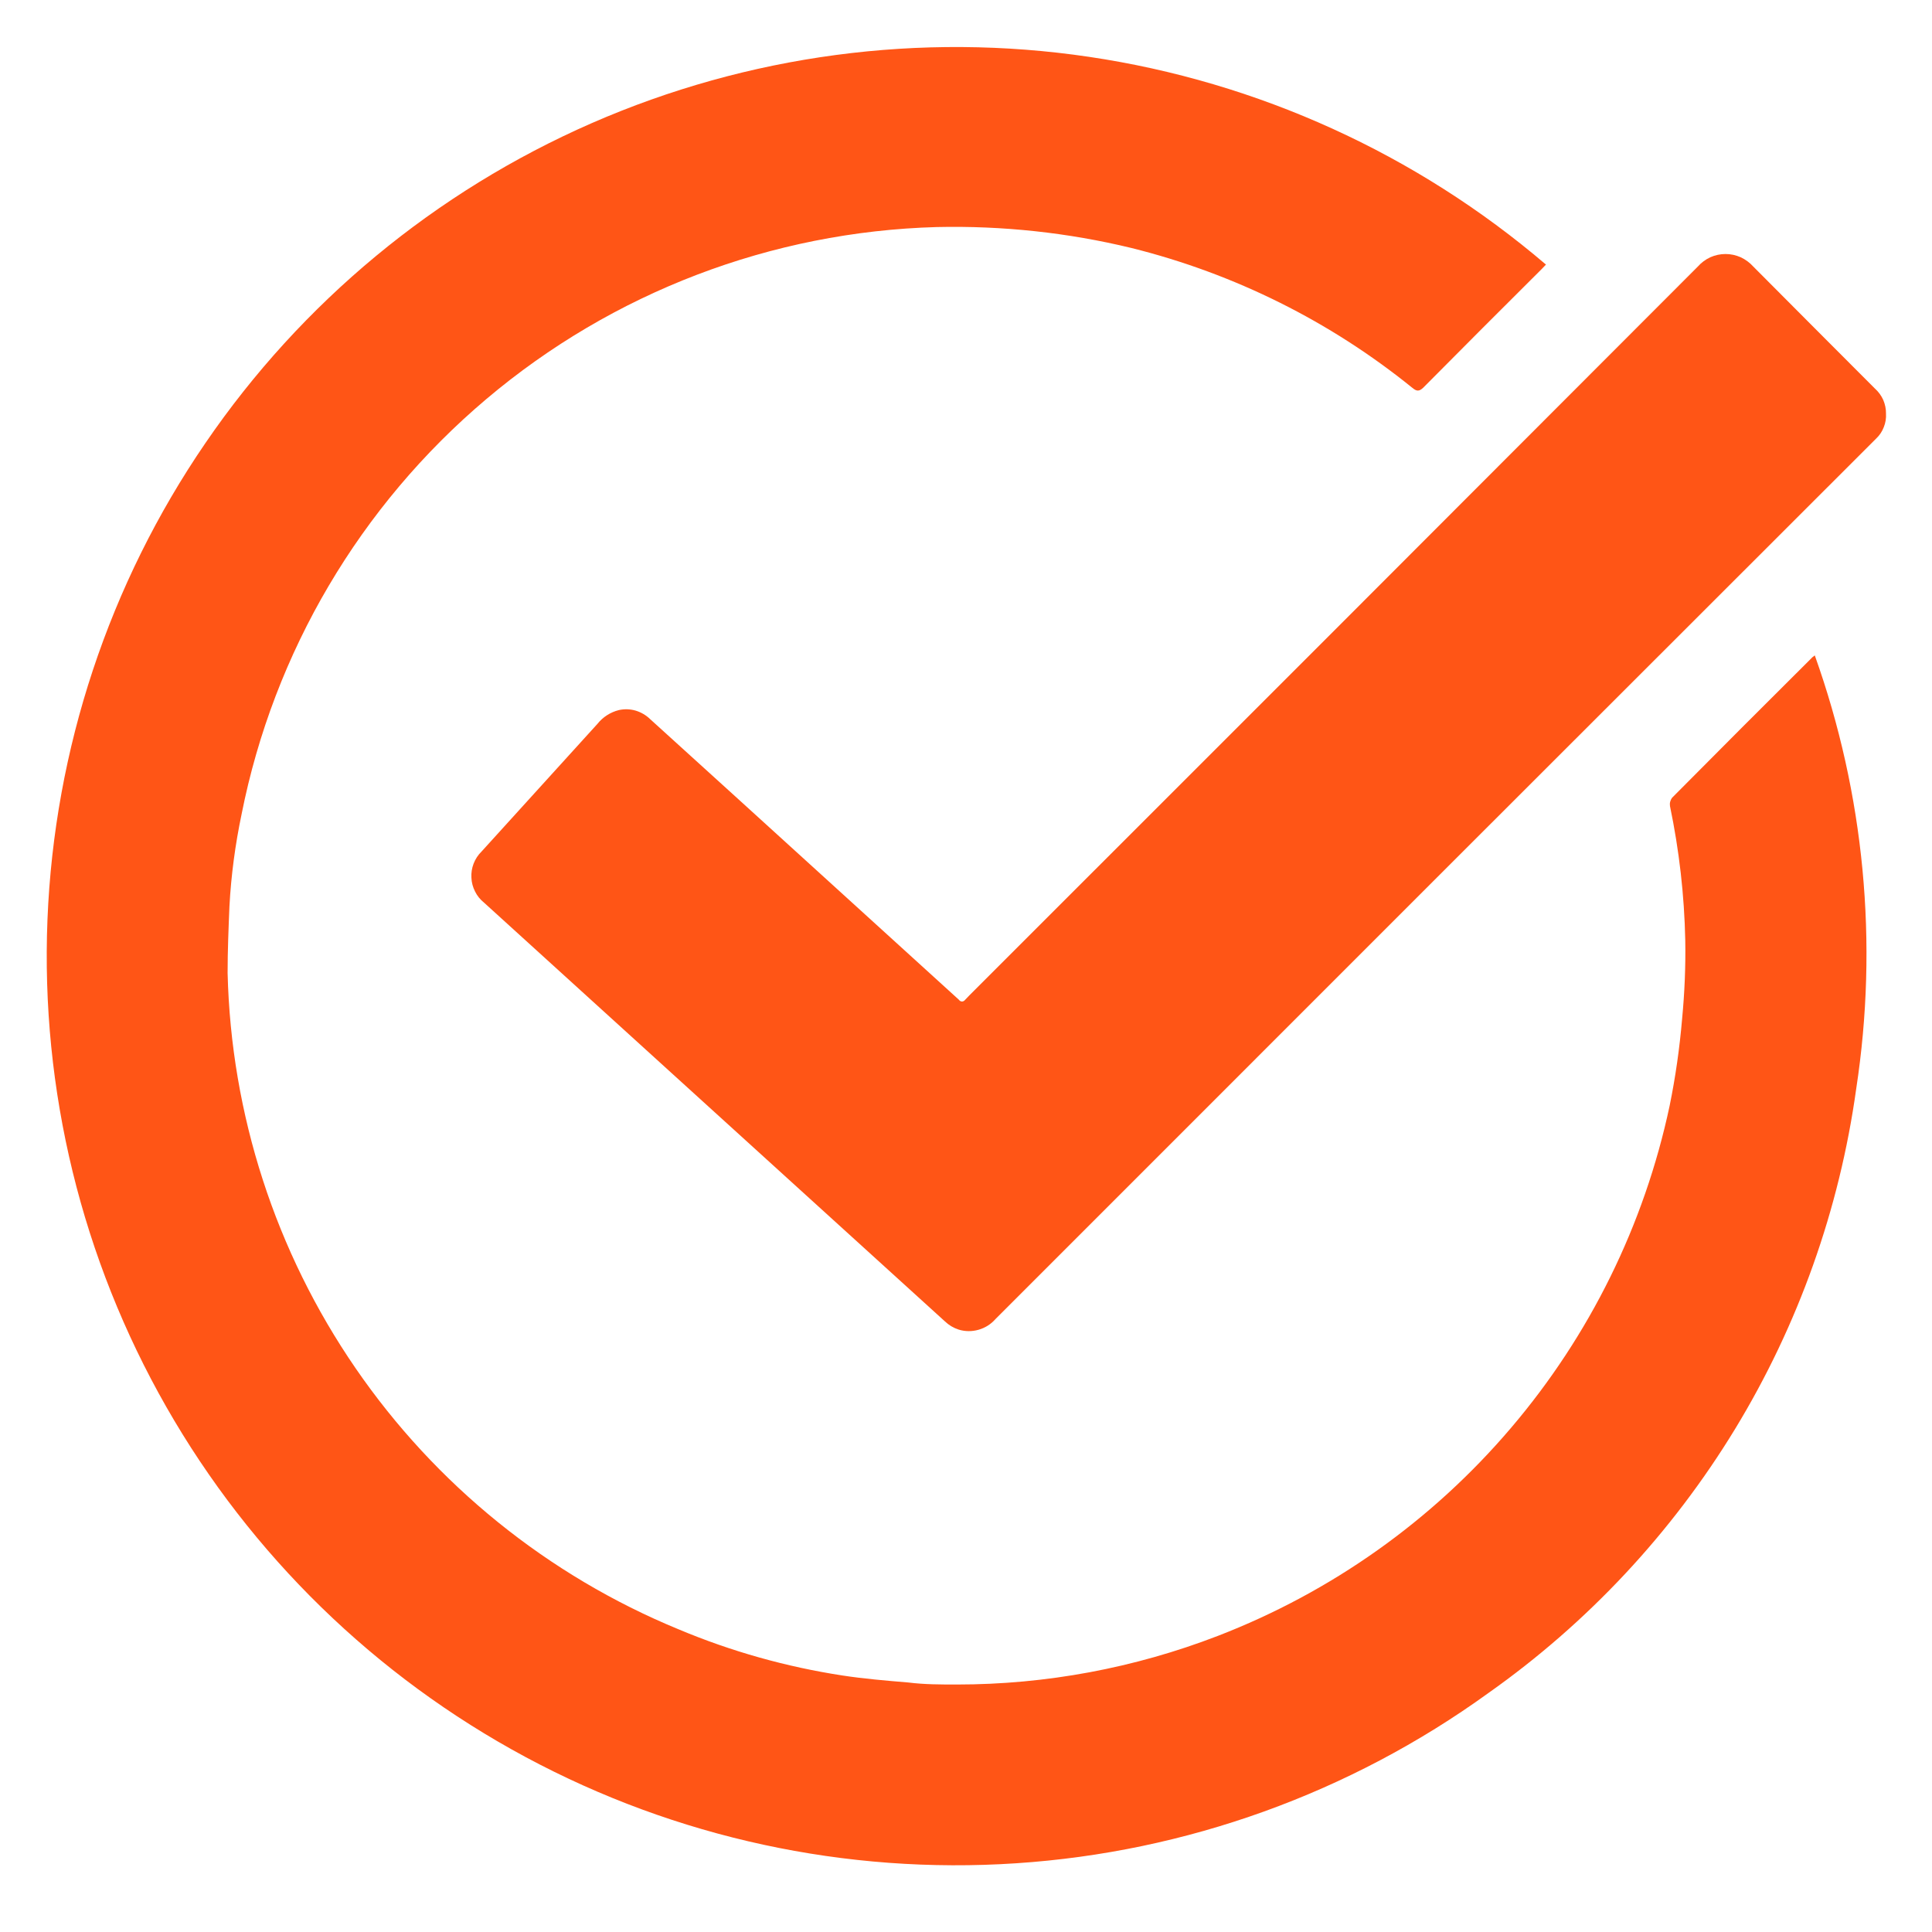
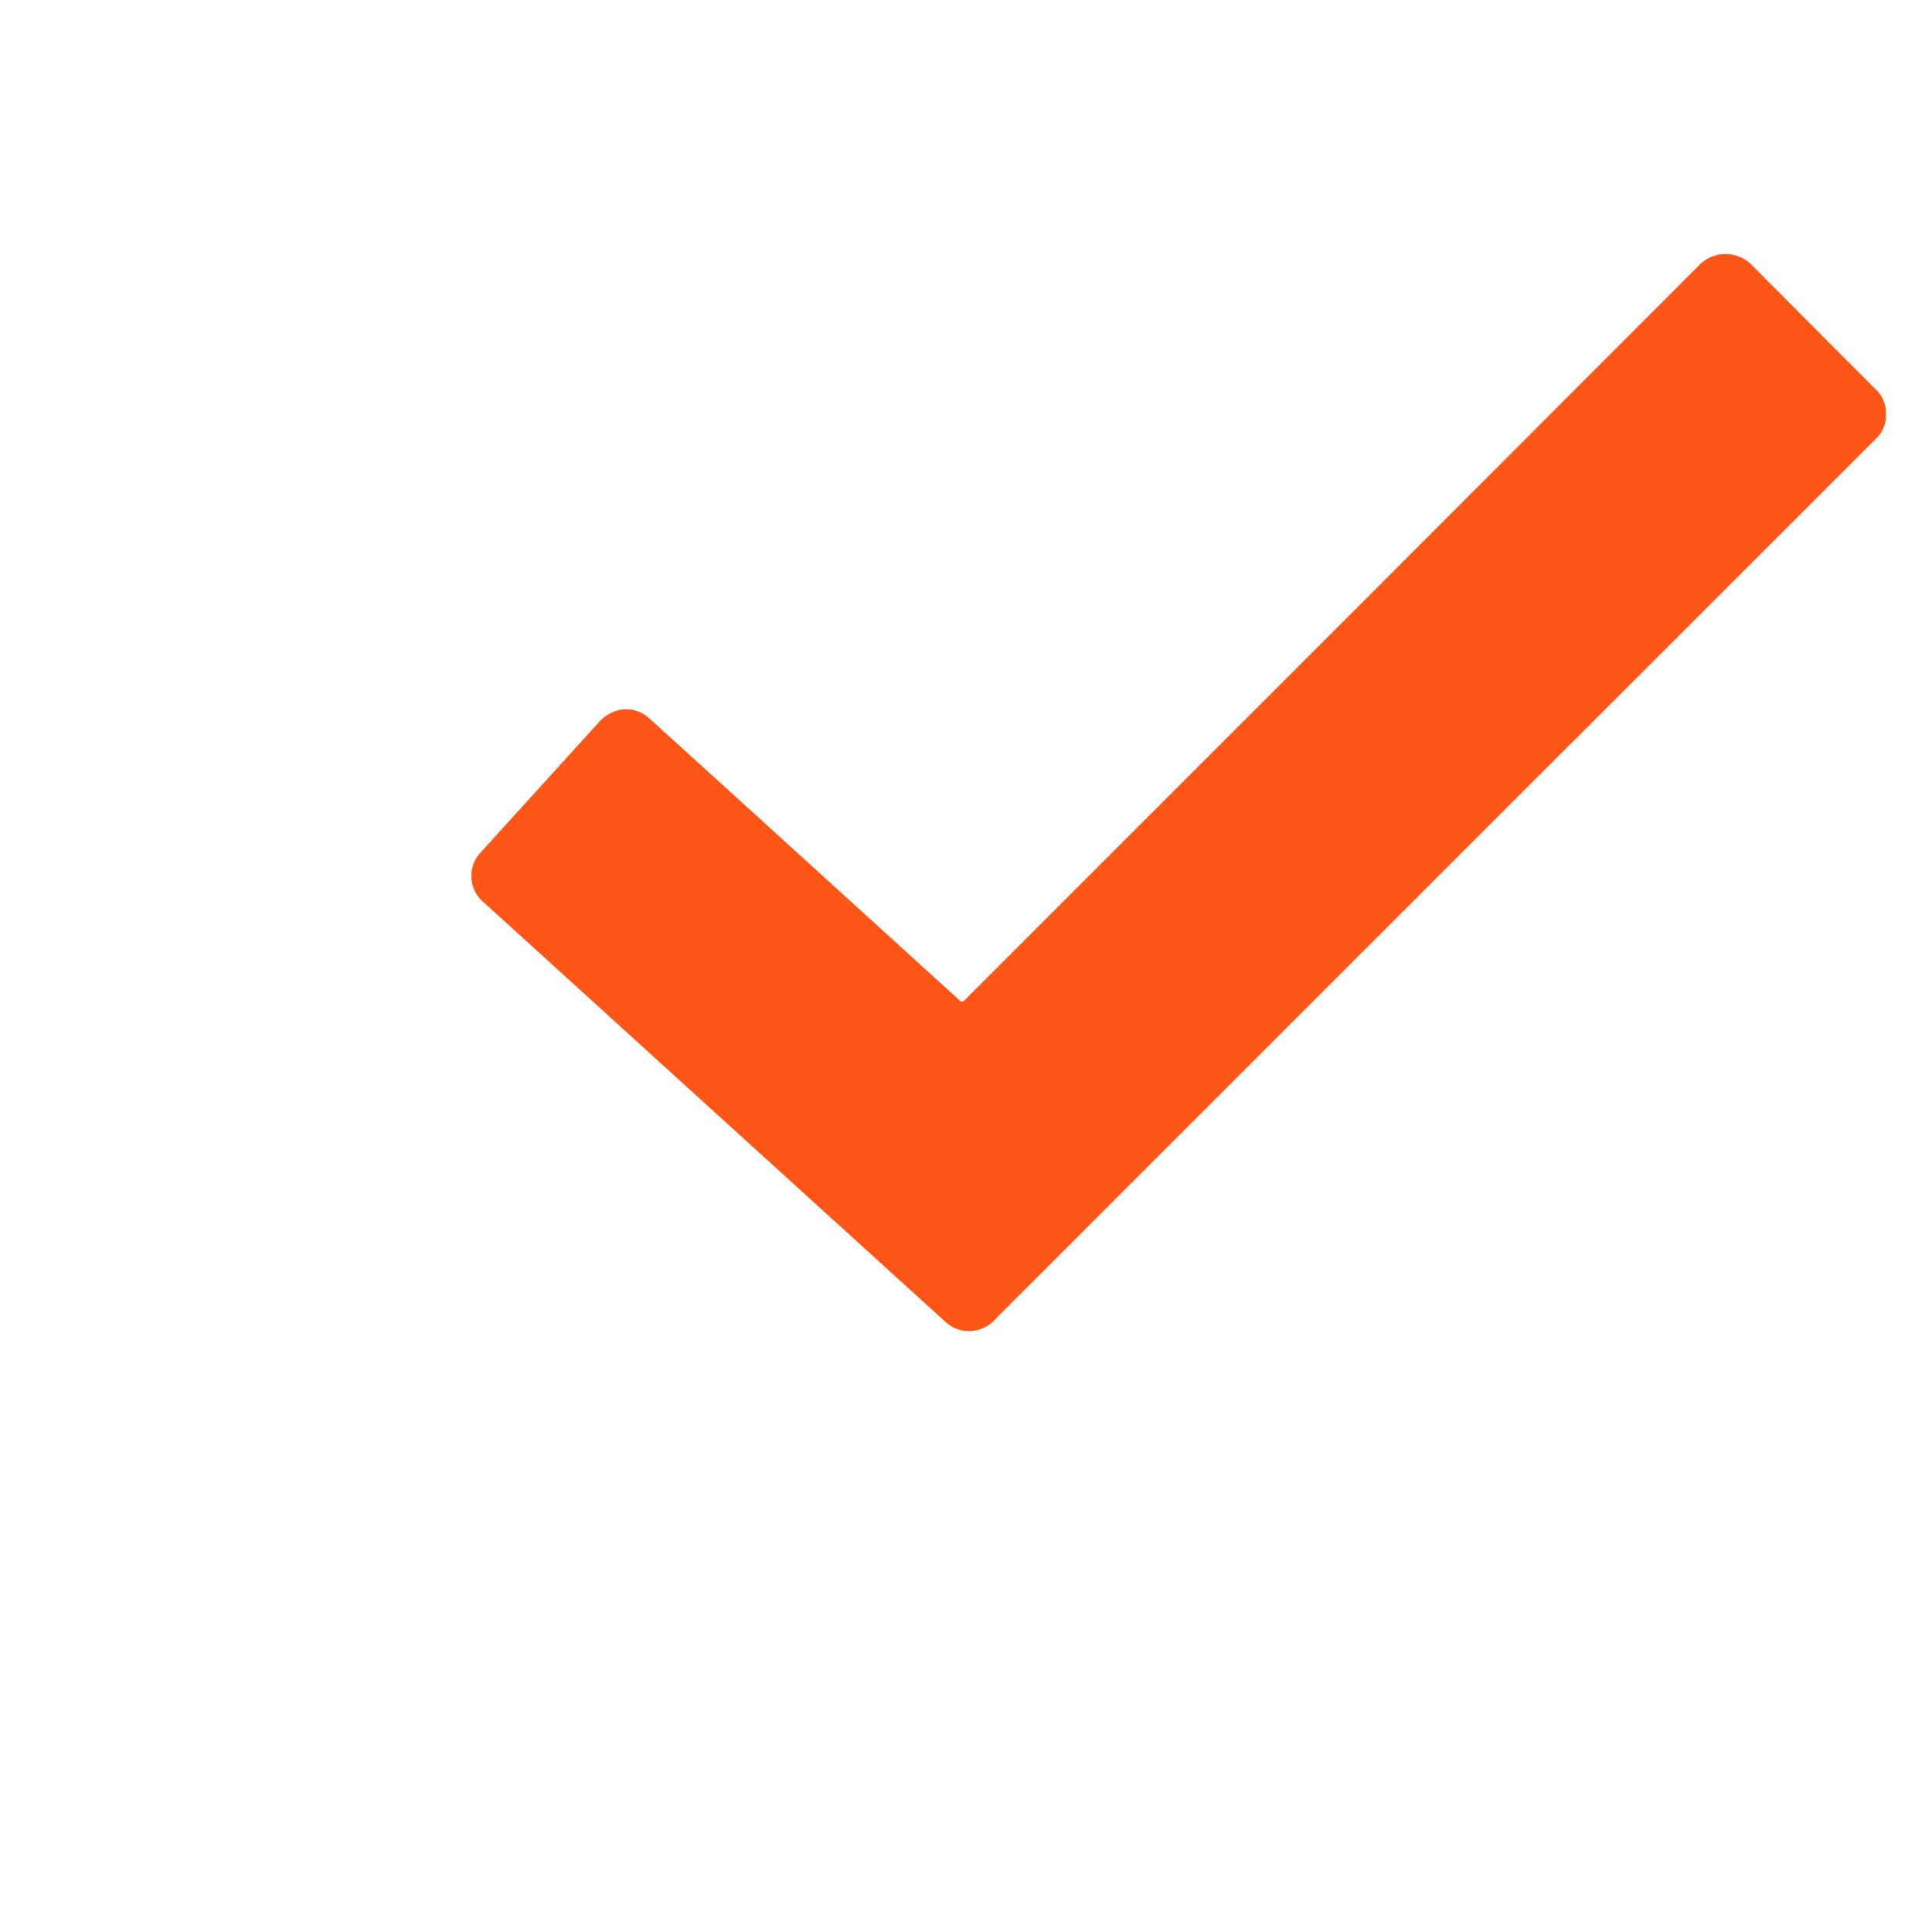
<svg xmlns="http://www.w3.org/2000/svg" width="21" height="21" viewBox="0 0 21 21" fill="none">
-   <path d="M19.7 7.144C19.189 7.652 18.681 8.161 18.174 8.672C18.165 8.685 18.158 8.699 18.154 8.715C18.15 8.73 18.15 8.746 18.152 8.762C18.252 9.242 18.308 9.73 18.318 10.22C18.323 10.504 18.311 10.789 18.284 11.072C18.257 11.39 18.212 11.707 18.148 12.02C17.873 13.313 17.28 14.517 16.422 15.523C15.565 16.53 14.47 17.306 13.236 17.782C12.331 18.131 11.37 18.31 10.4 18.31C10.226 18.31 10.048 18.31 9.874 18.288C9.634 18.268 9.394 18.248 9.158 18.212C8.546 18.118 7.947 17.95 7.376 17.71C5.955 17.125 4.735 16.138 3.865 14.872C2.994 13.605 2.511 12.112 2.474 10.576C2.474 10.334 2.484 10.092 2.494 9.85C2.512 9.514 2.557 9.179 2.626 8.85C2.976 7.087 3.915 5.496 5.287 4.337C6.66 3.177 8.386 2.518 10.182 2.468C10.895 2.452 11.607 2.528 12.3 2.696C13.416 2.974 14.458 3.492 15.352 4.216C15.4 4.256 15.426 4.254 15.468 4.216C15.898 3.783 16.328 3.351 16.76 2.922L16.804 2.876C15.394 1.672 13.673 0.89 11.839 0.618C10.005 0.346 8.132 0.596 6.433 1.338C4.734 2.081 3.278 3.286 2.232 4.817C1.185 6.347 0.591 8.141 0.516 9.994C0.441 11.847 0.889 13.683 1.808 15.293C2.727 16.903 4.081 18.222 5.714 19.099C7.348 19.977 9.195 20.376 11.045 20.253C12.895 20.131 14.673 19.49 16.176 18.404C17.257 17.641 18.169 16.665 18.858 15.535C19.546 14.405 19.994 13.146 20.176 11.836C20.419 10.252 20.265 8.633 19.726 7.124L19.7 7.144Z" fill="#FF5516" />
  <path d="M20.38 4.224C19.938 3.782 19.5 3.342 19.056 2.896C19.018 2.854 18.972 2.82 18.92 2.796C18.868 2.773 18.812 2.761 18.756 2.761C18.699 2.761 18.643 2.773 18.591 2.796C18.539 2.82 18.493 2.854 18.456 2.896C15.818 5.539 13.178 8.18 10.536 10.82L10.49 10.868C10.486 10.873 10.481 10.878 10.475 10.881C10.47 10.884 10.463 10.886 10.457 10.886C10.45 10.886 10.444 10.884 10.438 10.881C10.432 10.878 10.427 10.873 10.424 10.868L10.312 10.766L7.996 8.66L7.066 7.816C7.022 7.773 6.968 7.742 6.909 7.724C6.85 7.707 6.788 7.705 6.728 7.718C6.635 7.741 6.553 7.794 6.494 7.868L5.234 9.256C5.196 9.293 5.167 9.338 5.148 9.387C5.129 9.436 5.121 9.488 5.124 9.54C5.126 9.593 5.14 9.644 5.164 9.691C5.187 9.738 5.221 9.779 5.262 9.812L7.3 11.664L10.272 14.364C10.314 14.404 10.364 14.434 10.42 14.452C10.49 14.474 10.565 14.474 10.636 14.454C10.707 14.434 10.771 14.394 10.82 14.338C14.002 11.154 17.185 7.972 20.368 4.792L20.394 4.766C20.43 4.732 20.458 4.69 20.476 4.643C20.495 4.596 20.503 4.546 20.5 4.496C20.501 4.445 20.49 4.394 20.47 4.347C20.449 4.3 20.418 4.258 20.38 4.224Z" fill="#FF5516" />
</svg>